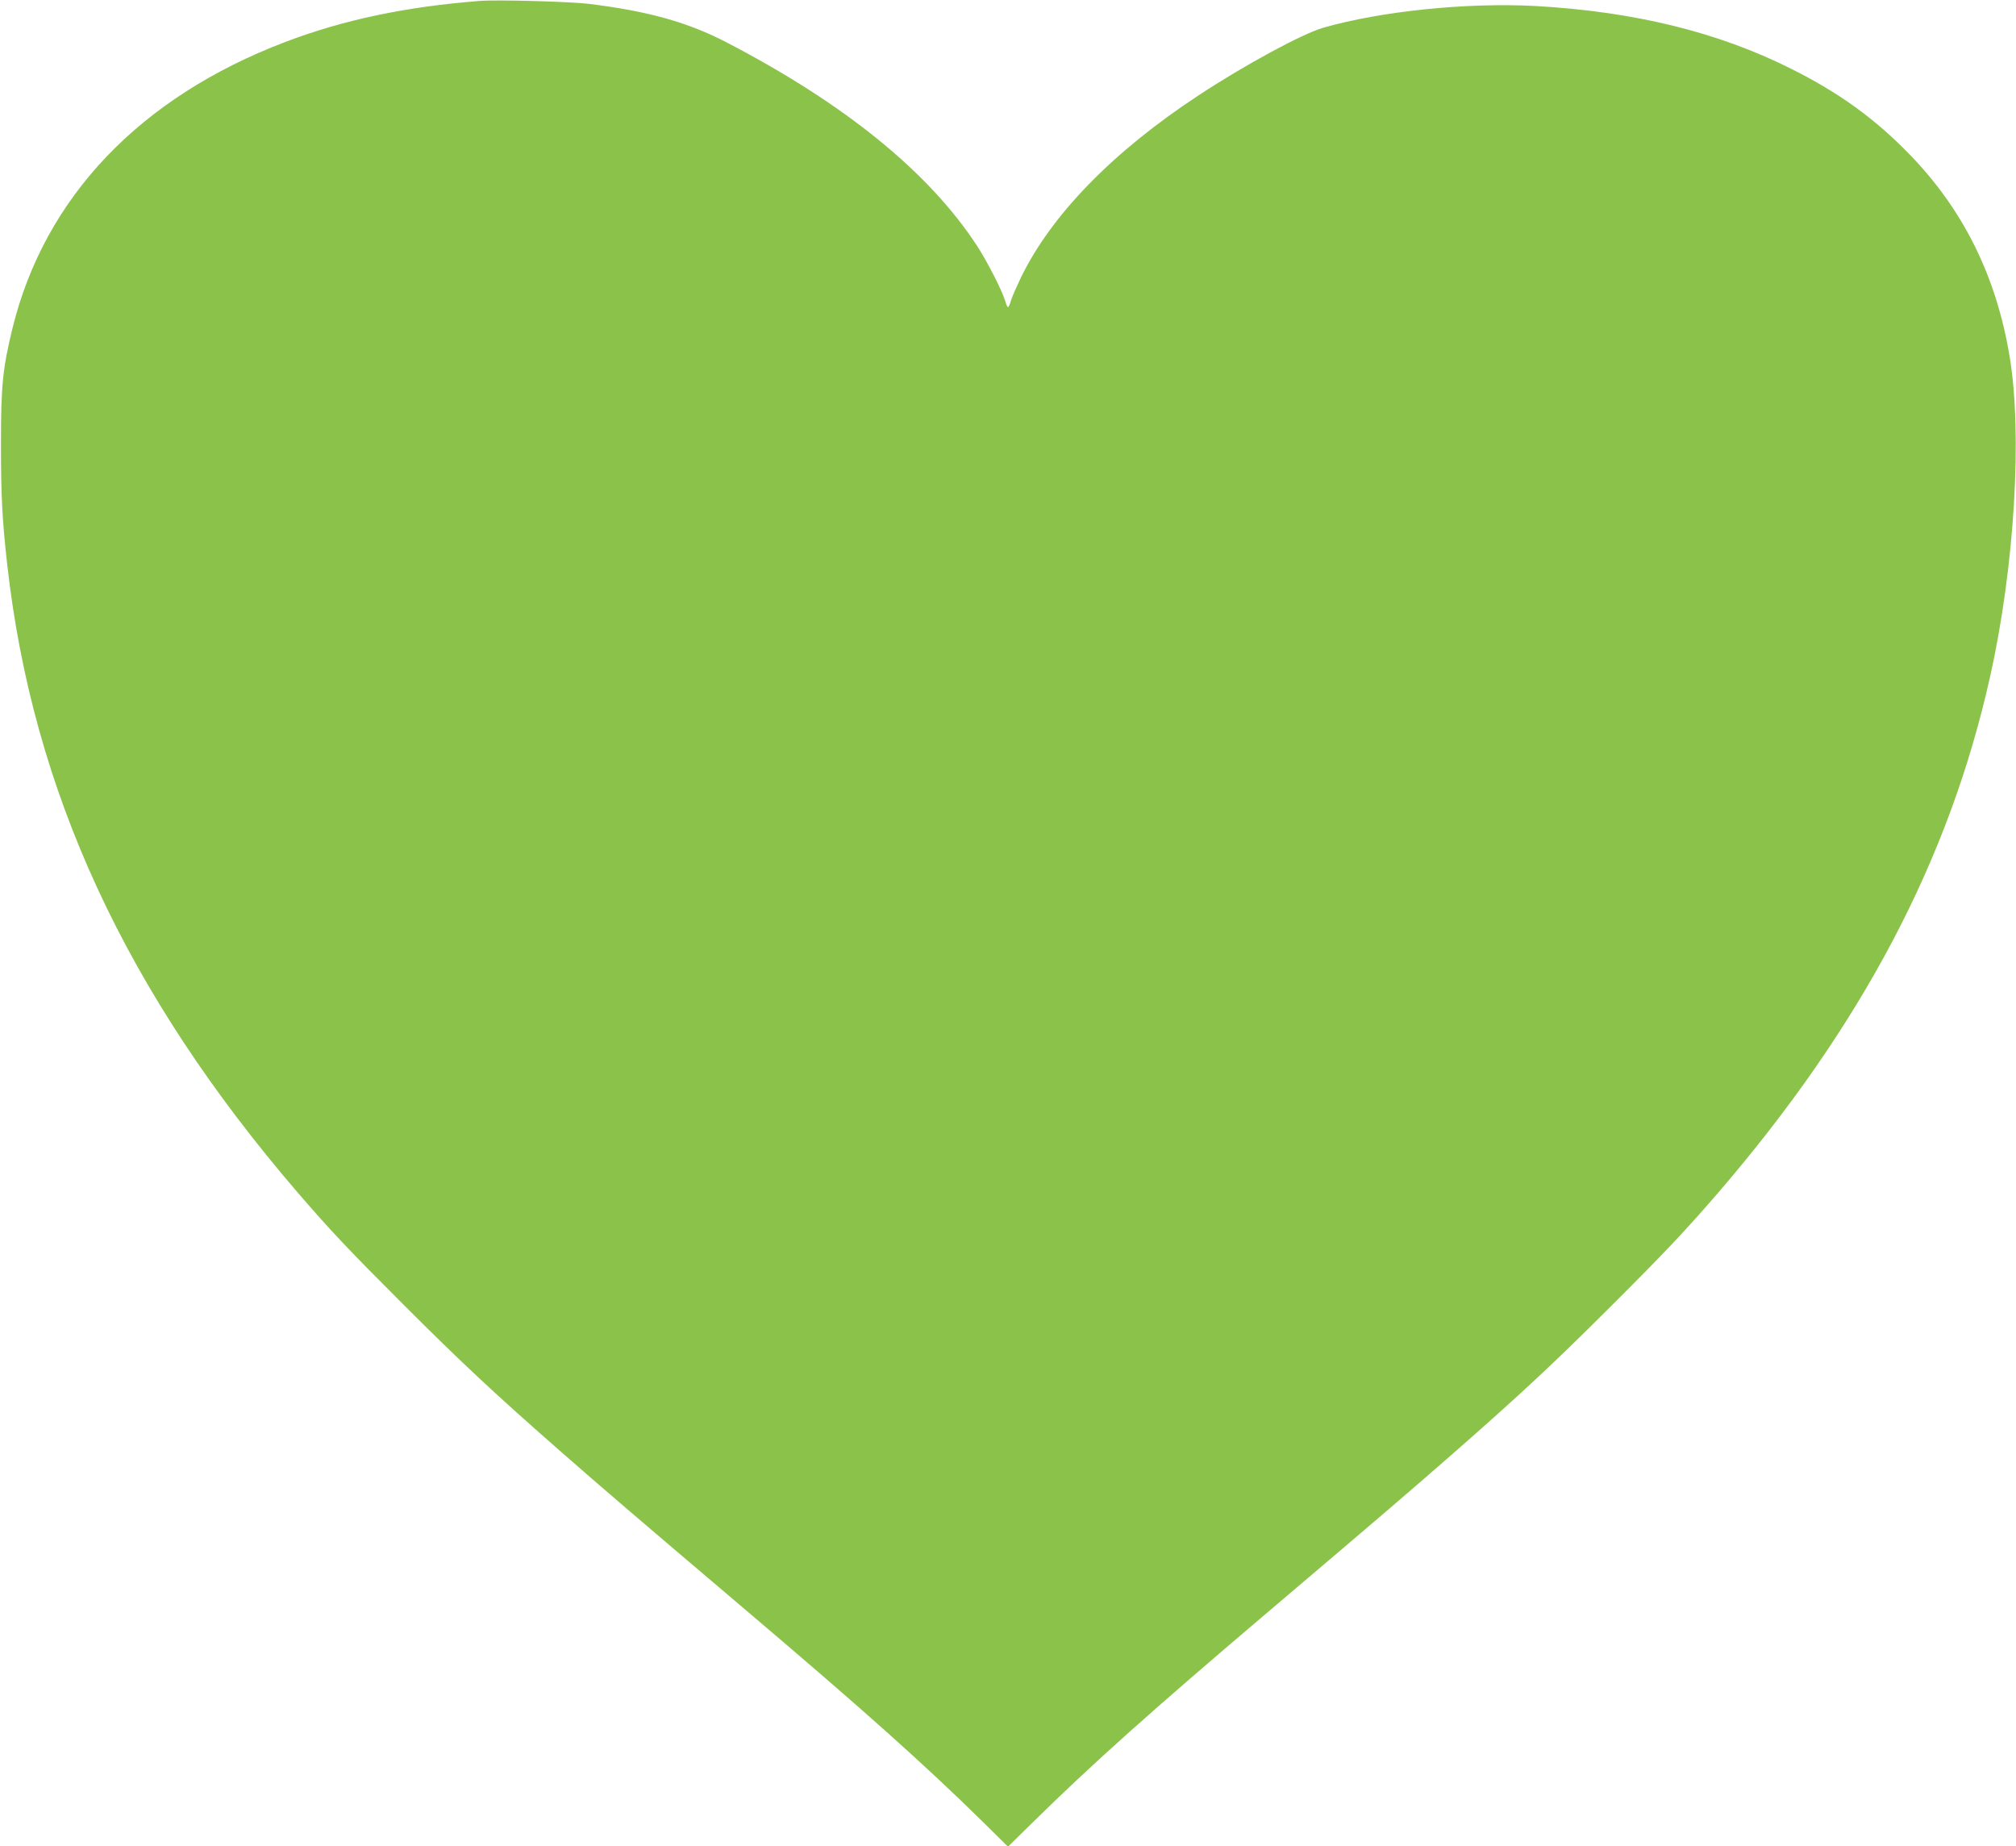
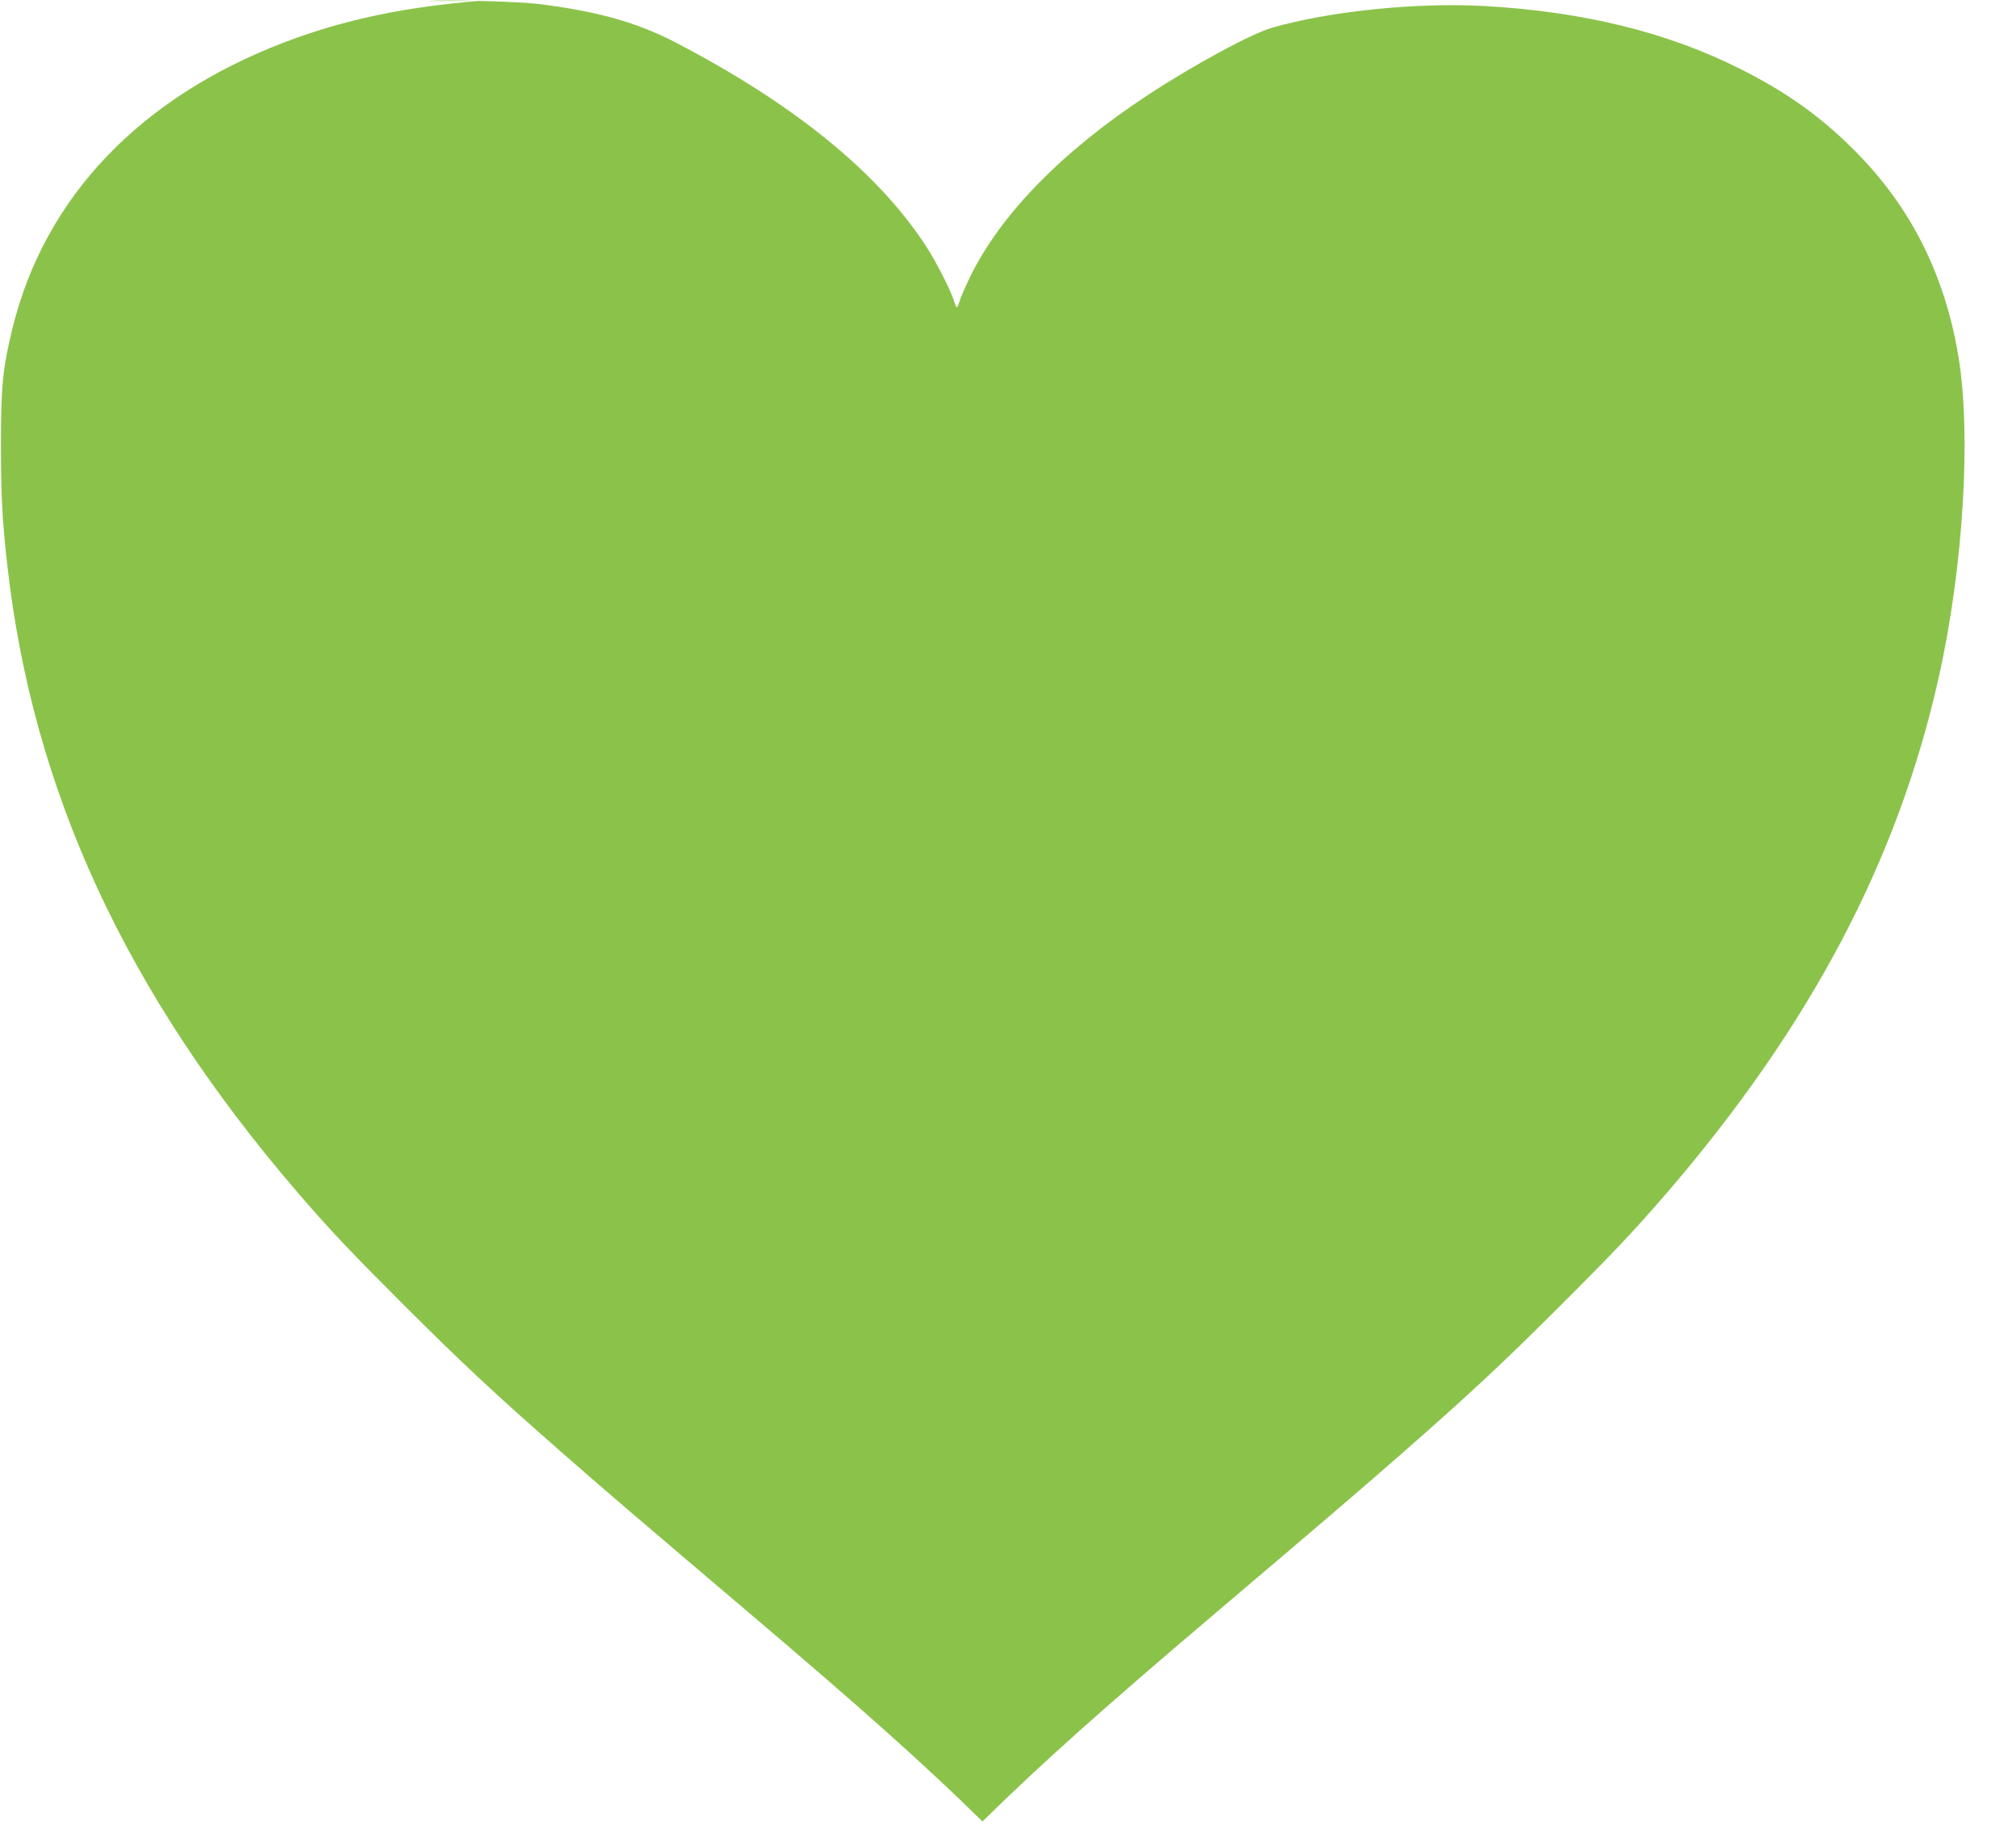
<svg xmlns="http://www.w3.org/2000/svg" version="1.0" width="1280pt" height="1172pt" viewBox="0 0 1280 1172" preserveAspectRatio="xMidYMid meet">
  <g transform="translate(0,1172) scale(0.1,-0.1)" fill="#8bc34a" stroke="none">
-     <path d="M3045 11714 c-472 -37 -865 -120 -1235 -261 -922 -351 -1527 -986 -1731 -1818 -62 -254 -73 -366 -73 -735 0 -322 8 -484 40 -765 161 -1438 754 -2718 1843 -3985 214 -248 323 -363 670 -710 373 -373 582 -568 1011 -944 272 -238 436 -379 1170 -1002 747 -634 1127 -974 1498 -1338 l162 -160 163 160 c370 364 750 704 1497 1338 734 623 898 764 1170 1002 423 371 636 569 1001 934 341 340 472 479 680 720 911 1060 1465 2111 1724 3272 156 696 207 1544 124 2038 -85 508 -294 929 -634 1279 -221 228 -449 393 -754 545 -464 233 -997 363 -1625 398 -432 23 -979 -33 -1344 -138 -133 -38 -502 -238 -793 -430 -543 -357 -933 -757 -1127 -1156 -27 -57 -56 -122 -63 -145 -6 -24 -15 -43 -19 -43 -4 0 -12 19 -19 43 -19 63 -112 245 -176 344 -305 468 -837 901 -1586 1291 -251 131 -502 201 -884 248 -124 14 -579 27 -690 18z" />
+     <path d="M3045 11714 c-472 -37 -865 -120 -1235 -261 -922 -351 -1527 -986 -1731 -1818 -62 -254 -73 -366 -73 -735 0 -322 8 -484 40 -765 161 -1438 754 -2718 1843 -3985 214 -248 323 -363 670 -710 373 -373 582 -568 1011 -944 272 -238 436 -379 1170 -1002 747 -634 1127 -974 1498 -1338 c370 364 750 704 1497 1338 734 623 898 764 1170 1002 423 371 636 569 1001 934 341 340 472 479 680 720 911 1060 1465 2111 1724 3272 156 696 207 1544 124 2038 -85 508 -294 929 -634 1279 -221 228 -449 393 -754 545 -464 233 -997 363 -1625 398 -432 23 -979 -33 -1344 -138 -133 -38 -502 -238 -793 -430 -543 -357 -933 -757 -1127 -1156 -27 -57 -56 -122 -63 -145 -6 -24 -15 -43 -19 -43 -4 0 -12 19 -19 43 -19 63 -112 245 -176 344 -305 468 -837 901 -1586 1291 -251 131 -502 201 -884 248 -124 14 -579 27 -690 18z" />
  </g>
</svg>